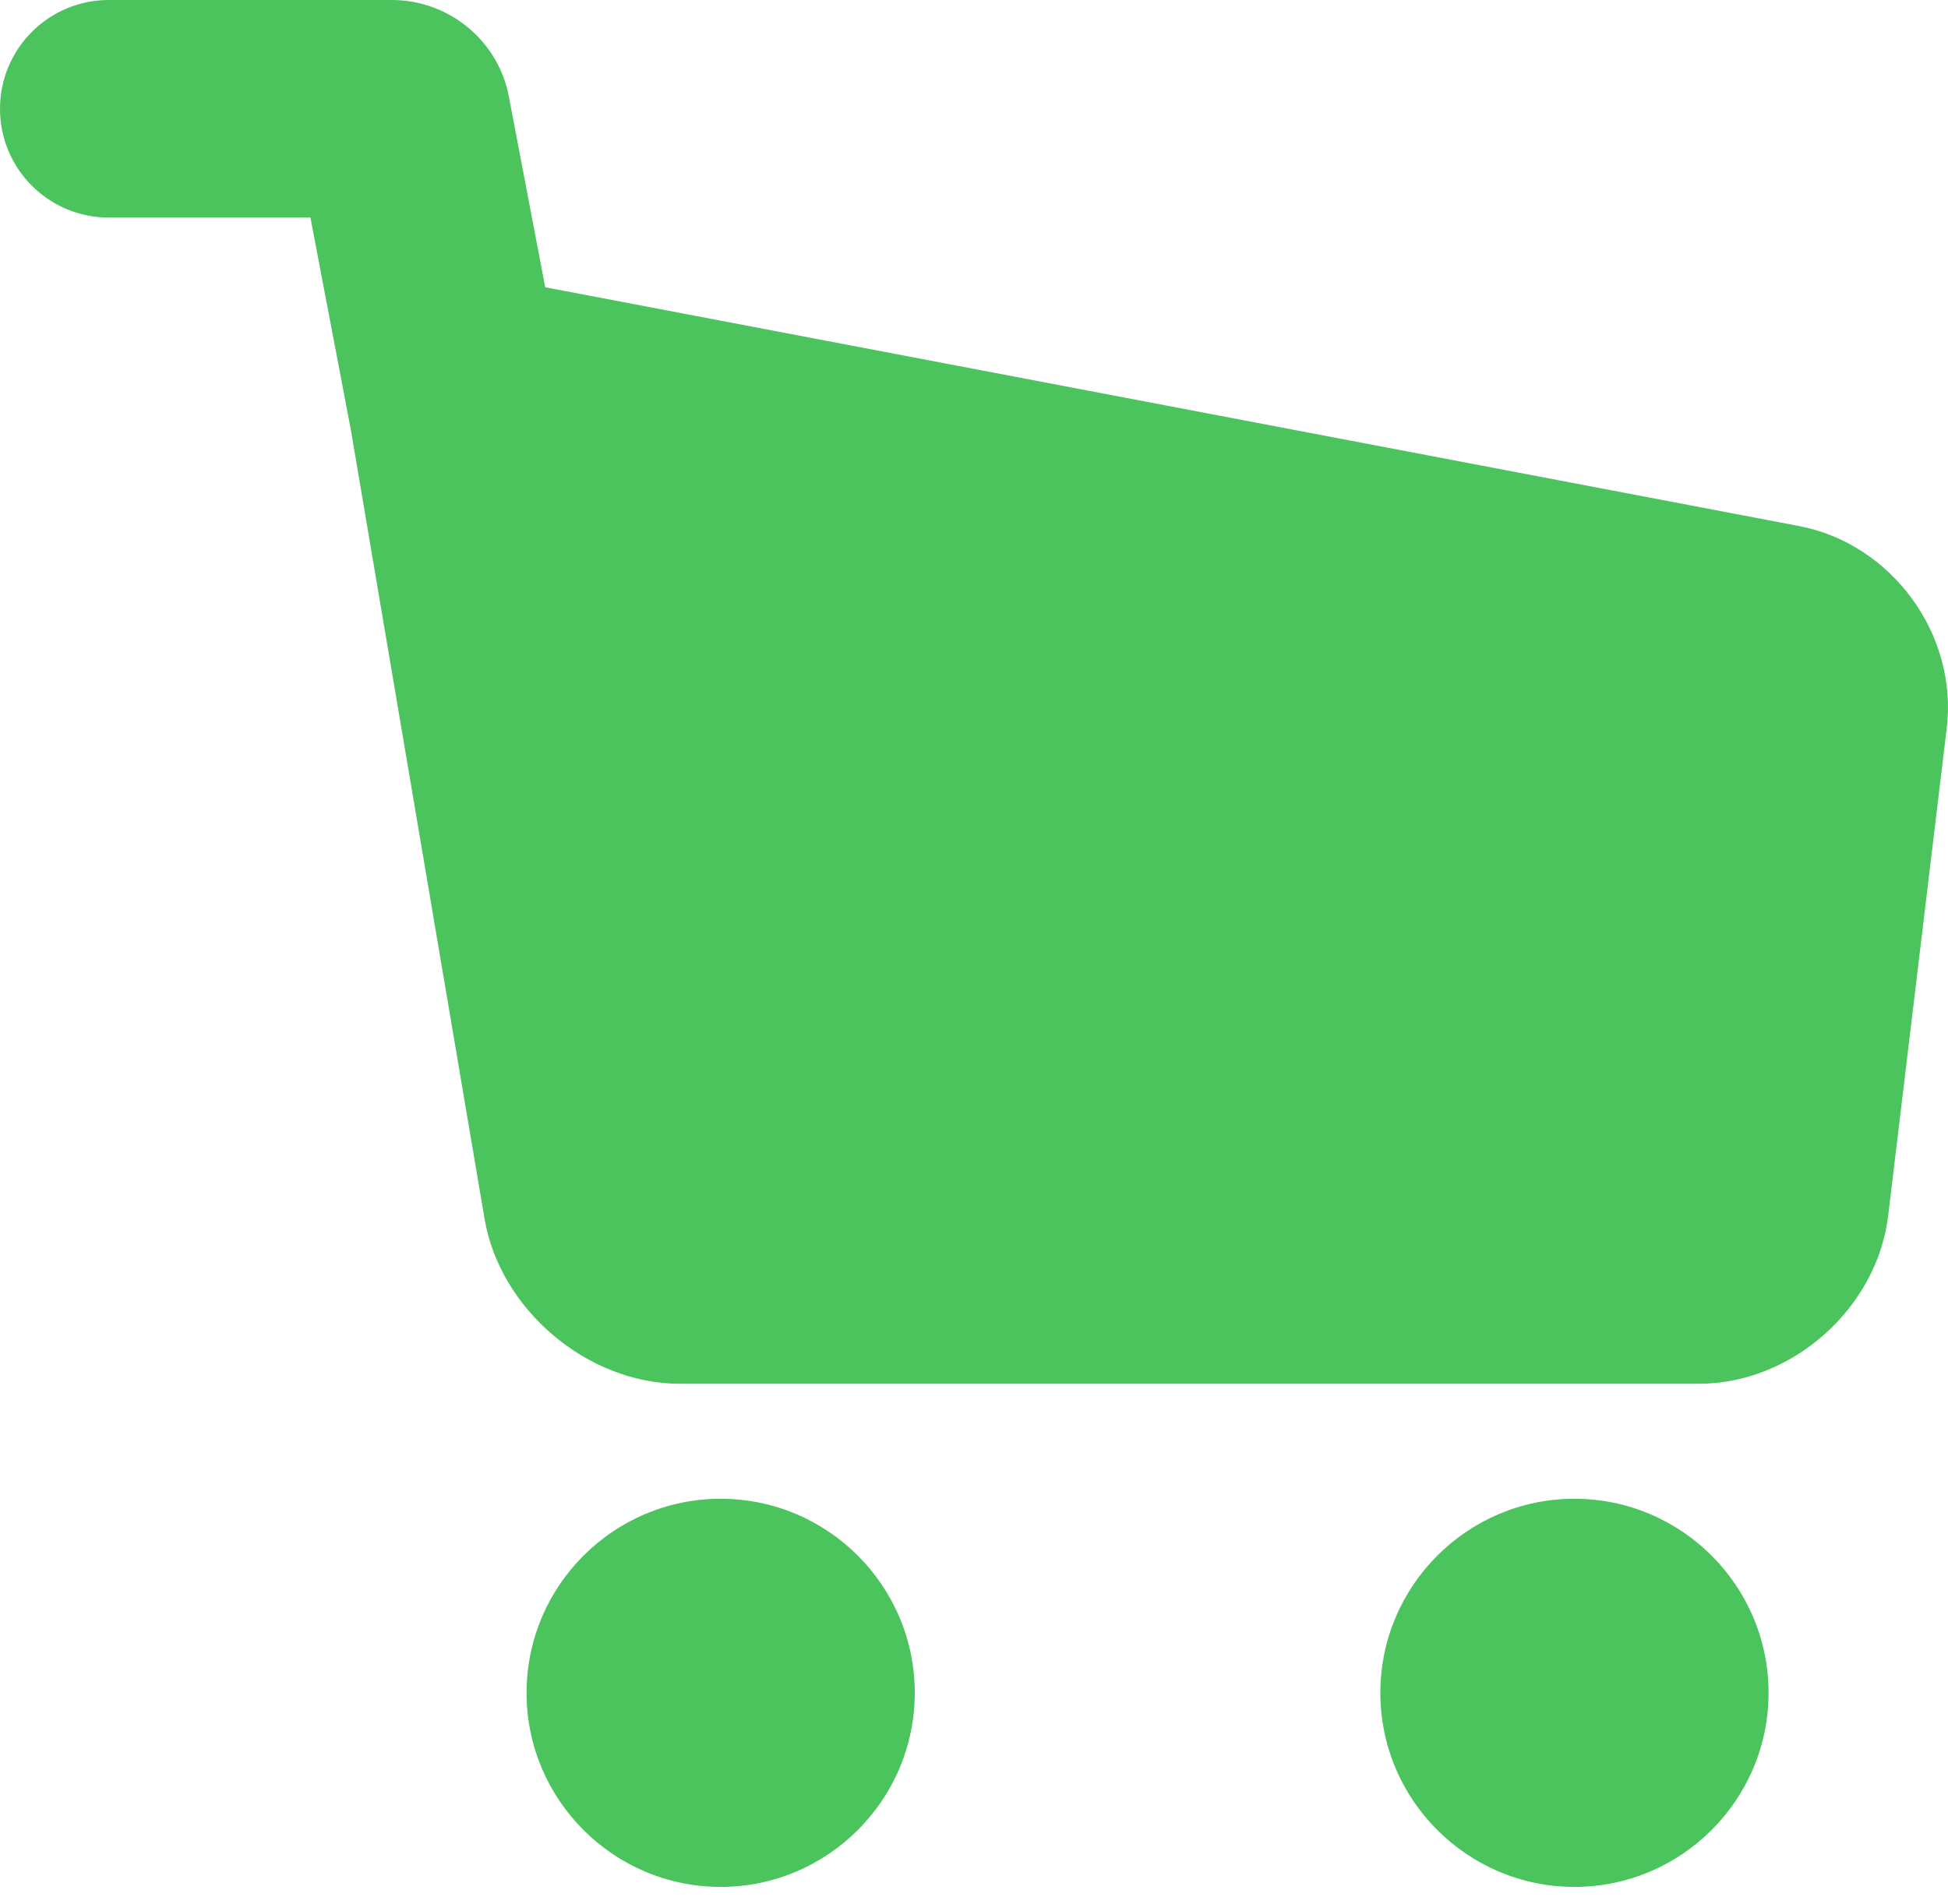
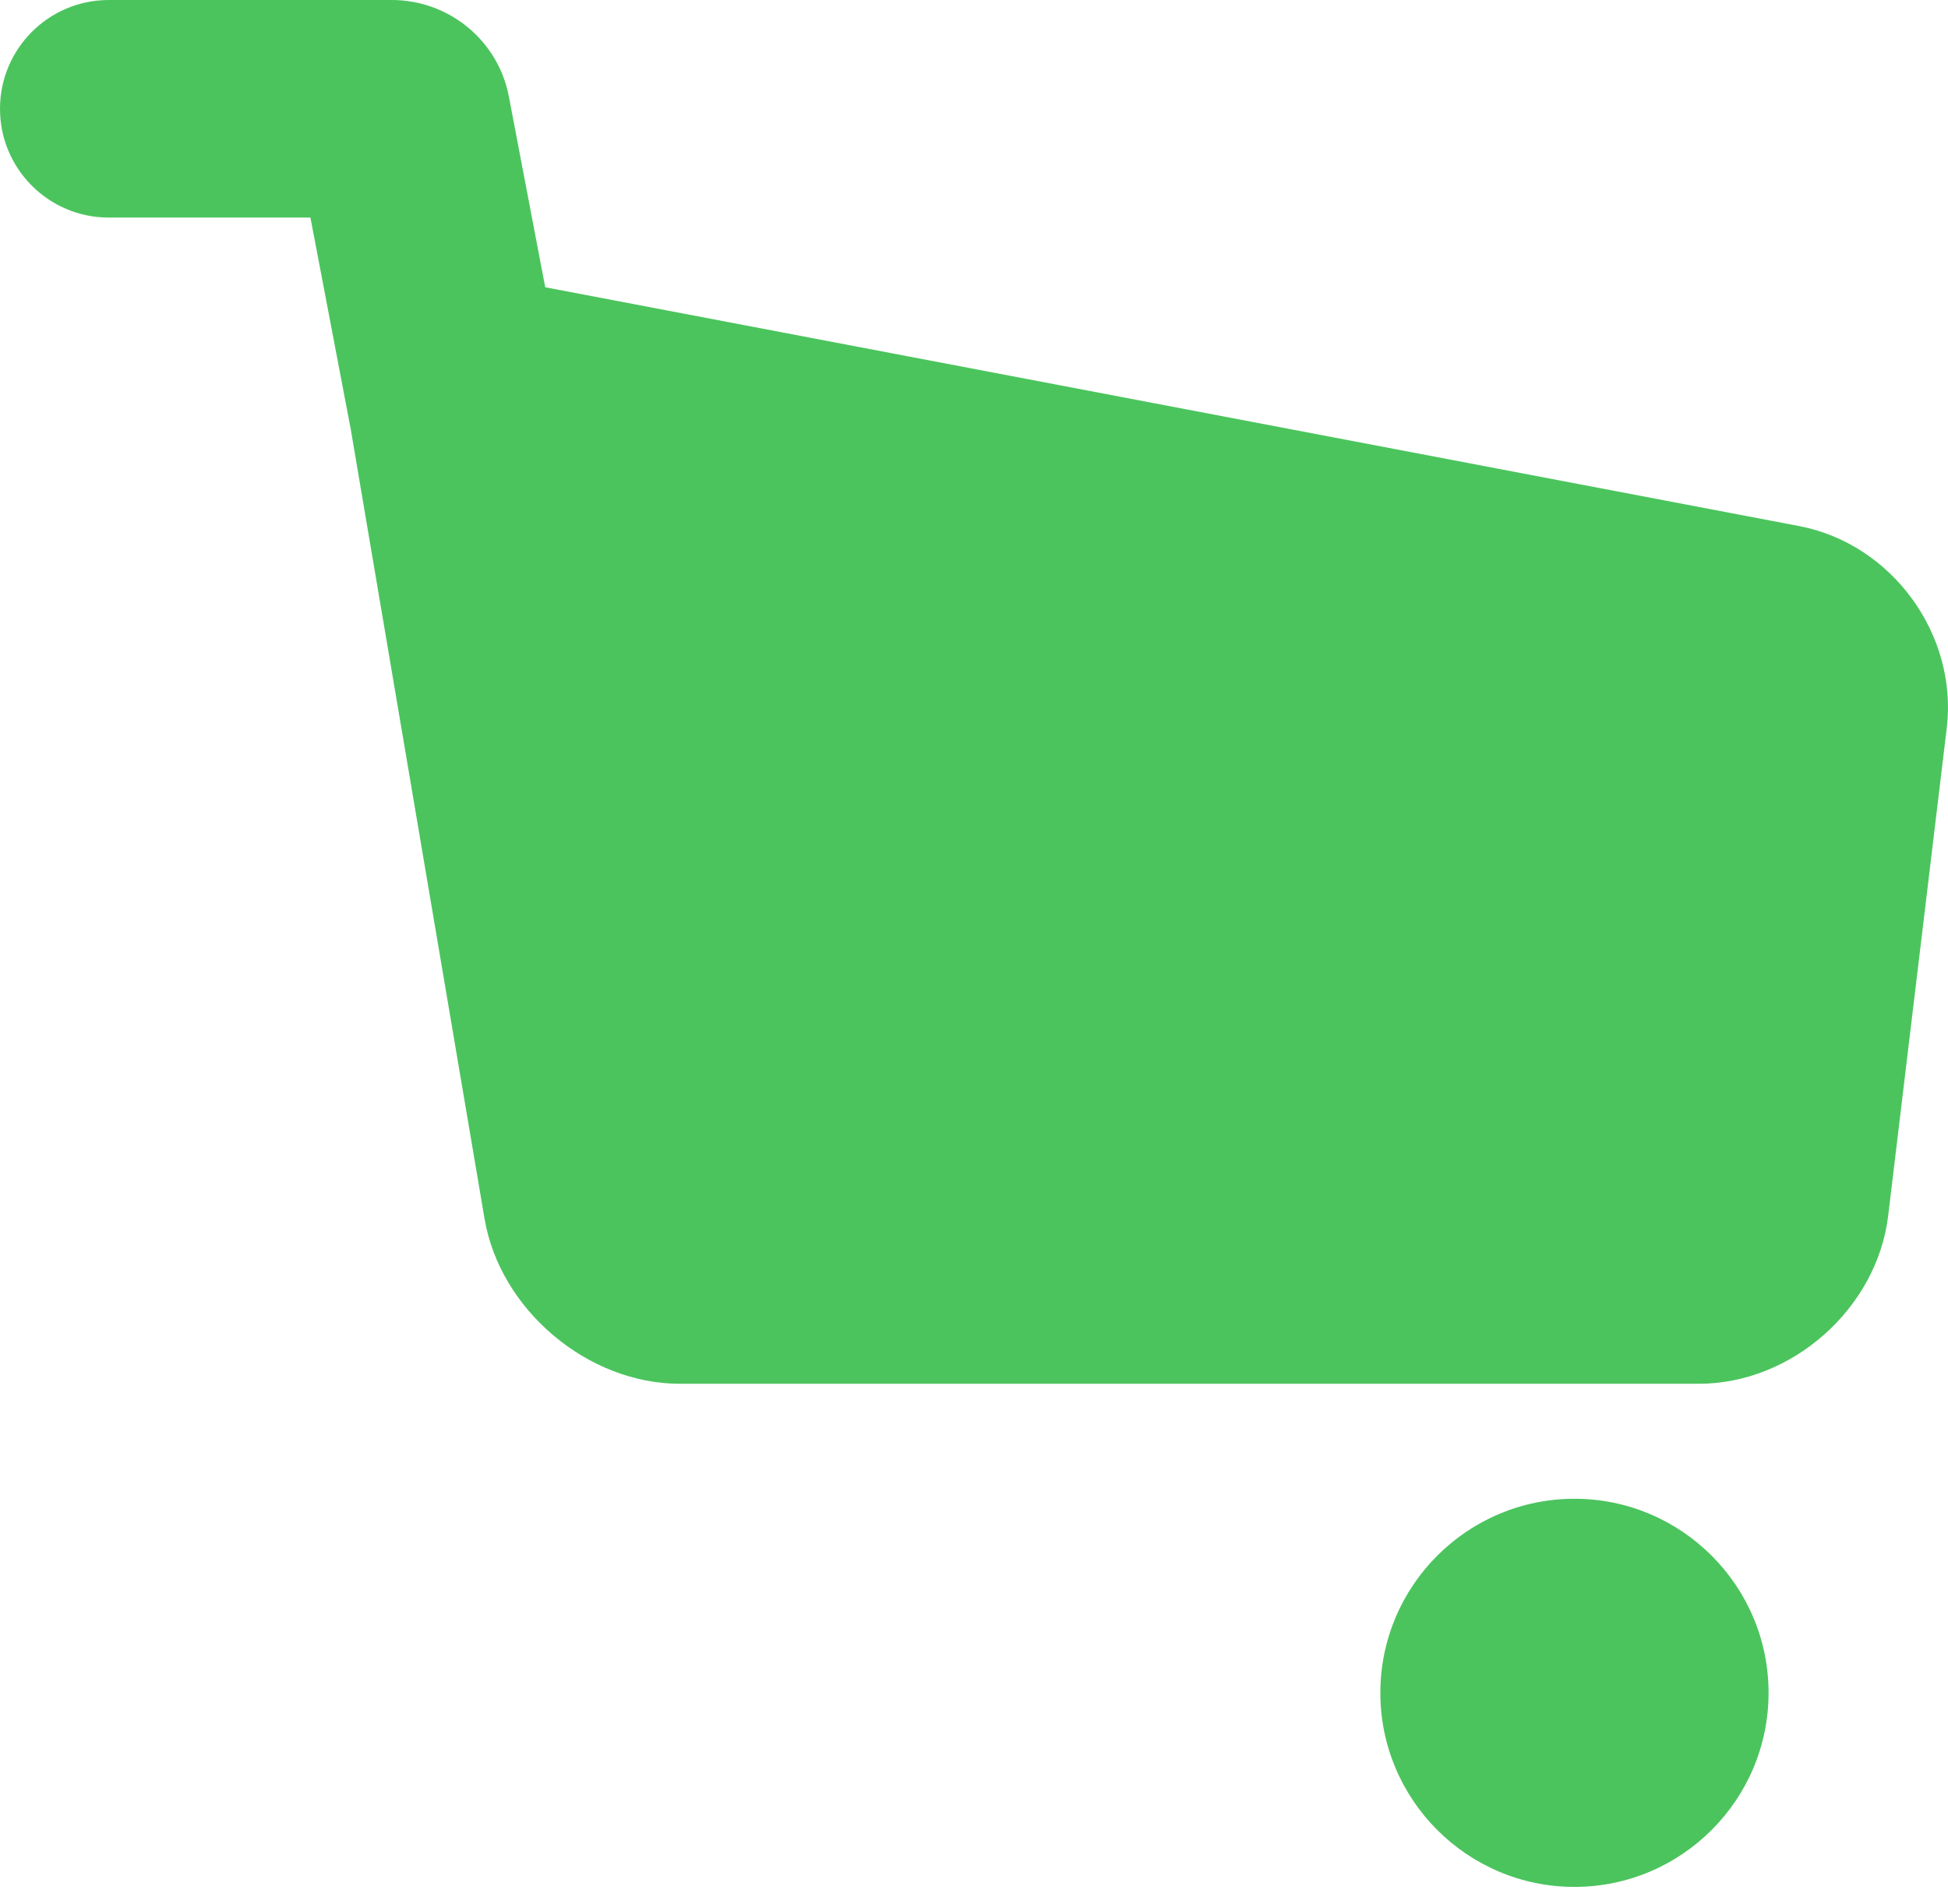
<svg xmlns="http://www.w3.org/2000/svg" width="45" height="44" viewBox="0 0 45 44" fill="none">
  <path d="M41.558 12.154L12.595 6.637L11.755 2.23C11.51 0.938 10.372 0 9.049 0H2.514C1.125 0 0 1.125 0 2.514C0 3.902 1.125 5.027 2.514 5.027H7.171L8.104 9.926C8.109 9.965 11.193 28.158 11.193 28.158C11.549 30.261 13.573 31.972 15.705 31.972H39.244C41.398 31.972 43.361 30.23 43.618 28.089L44.971 16.822C45.231 14.656 43.7 12.562 41.558 12.154Z" fill="#4BC45D" />
-   <path d="M16.648 34.629C14.175 34.629 12.164 36.64 12.164 39.113C12.164 41.585 14.175 43.597 16.648 43.597C19.12 43.597 21.132 41.585 21.132 39.113C21.132 36.64 19.12 34.629 16.648 34.629Z" fill="#4BC45D" />
  <path d="M36.371 34.629C33.898 34.629 31.887 36.64 31.887 39.113C31.887 41.585 33.898 43.597 36.371 43.597C38.843 43.597 40.855 41.585 40.855 39.113C40.855 36.64 38.843 34.629 36.371 34.629Z" fill="#4BC45D" />
</svg>